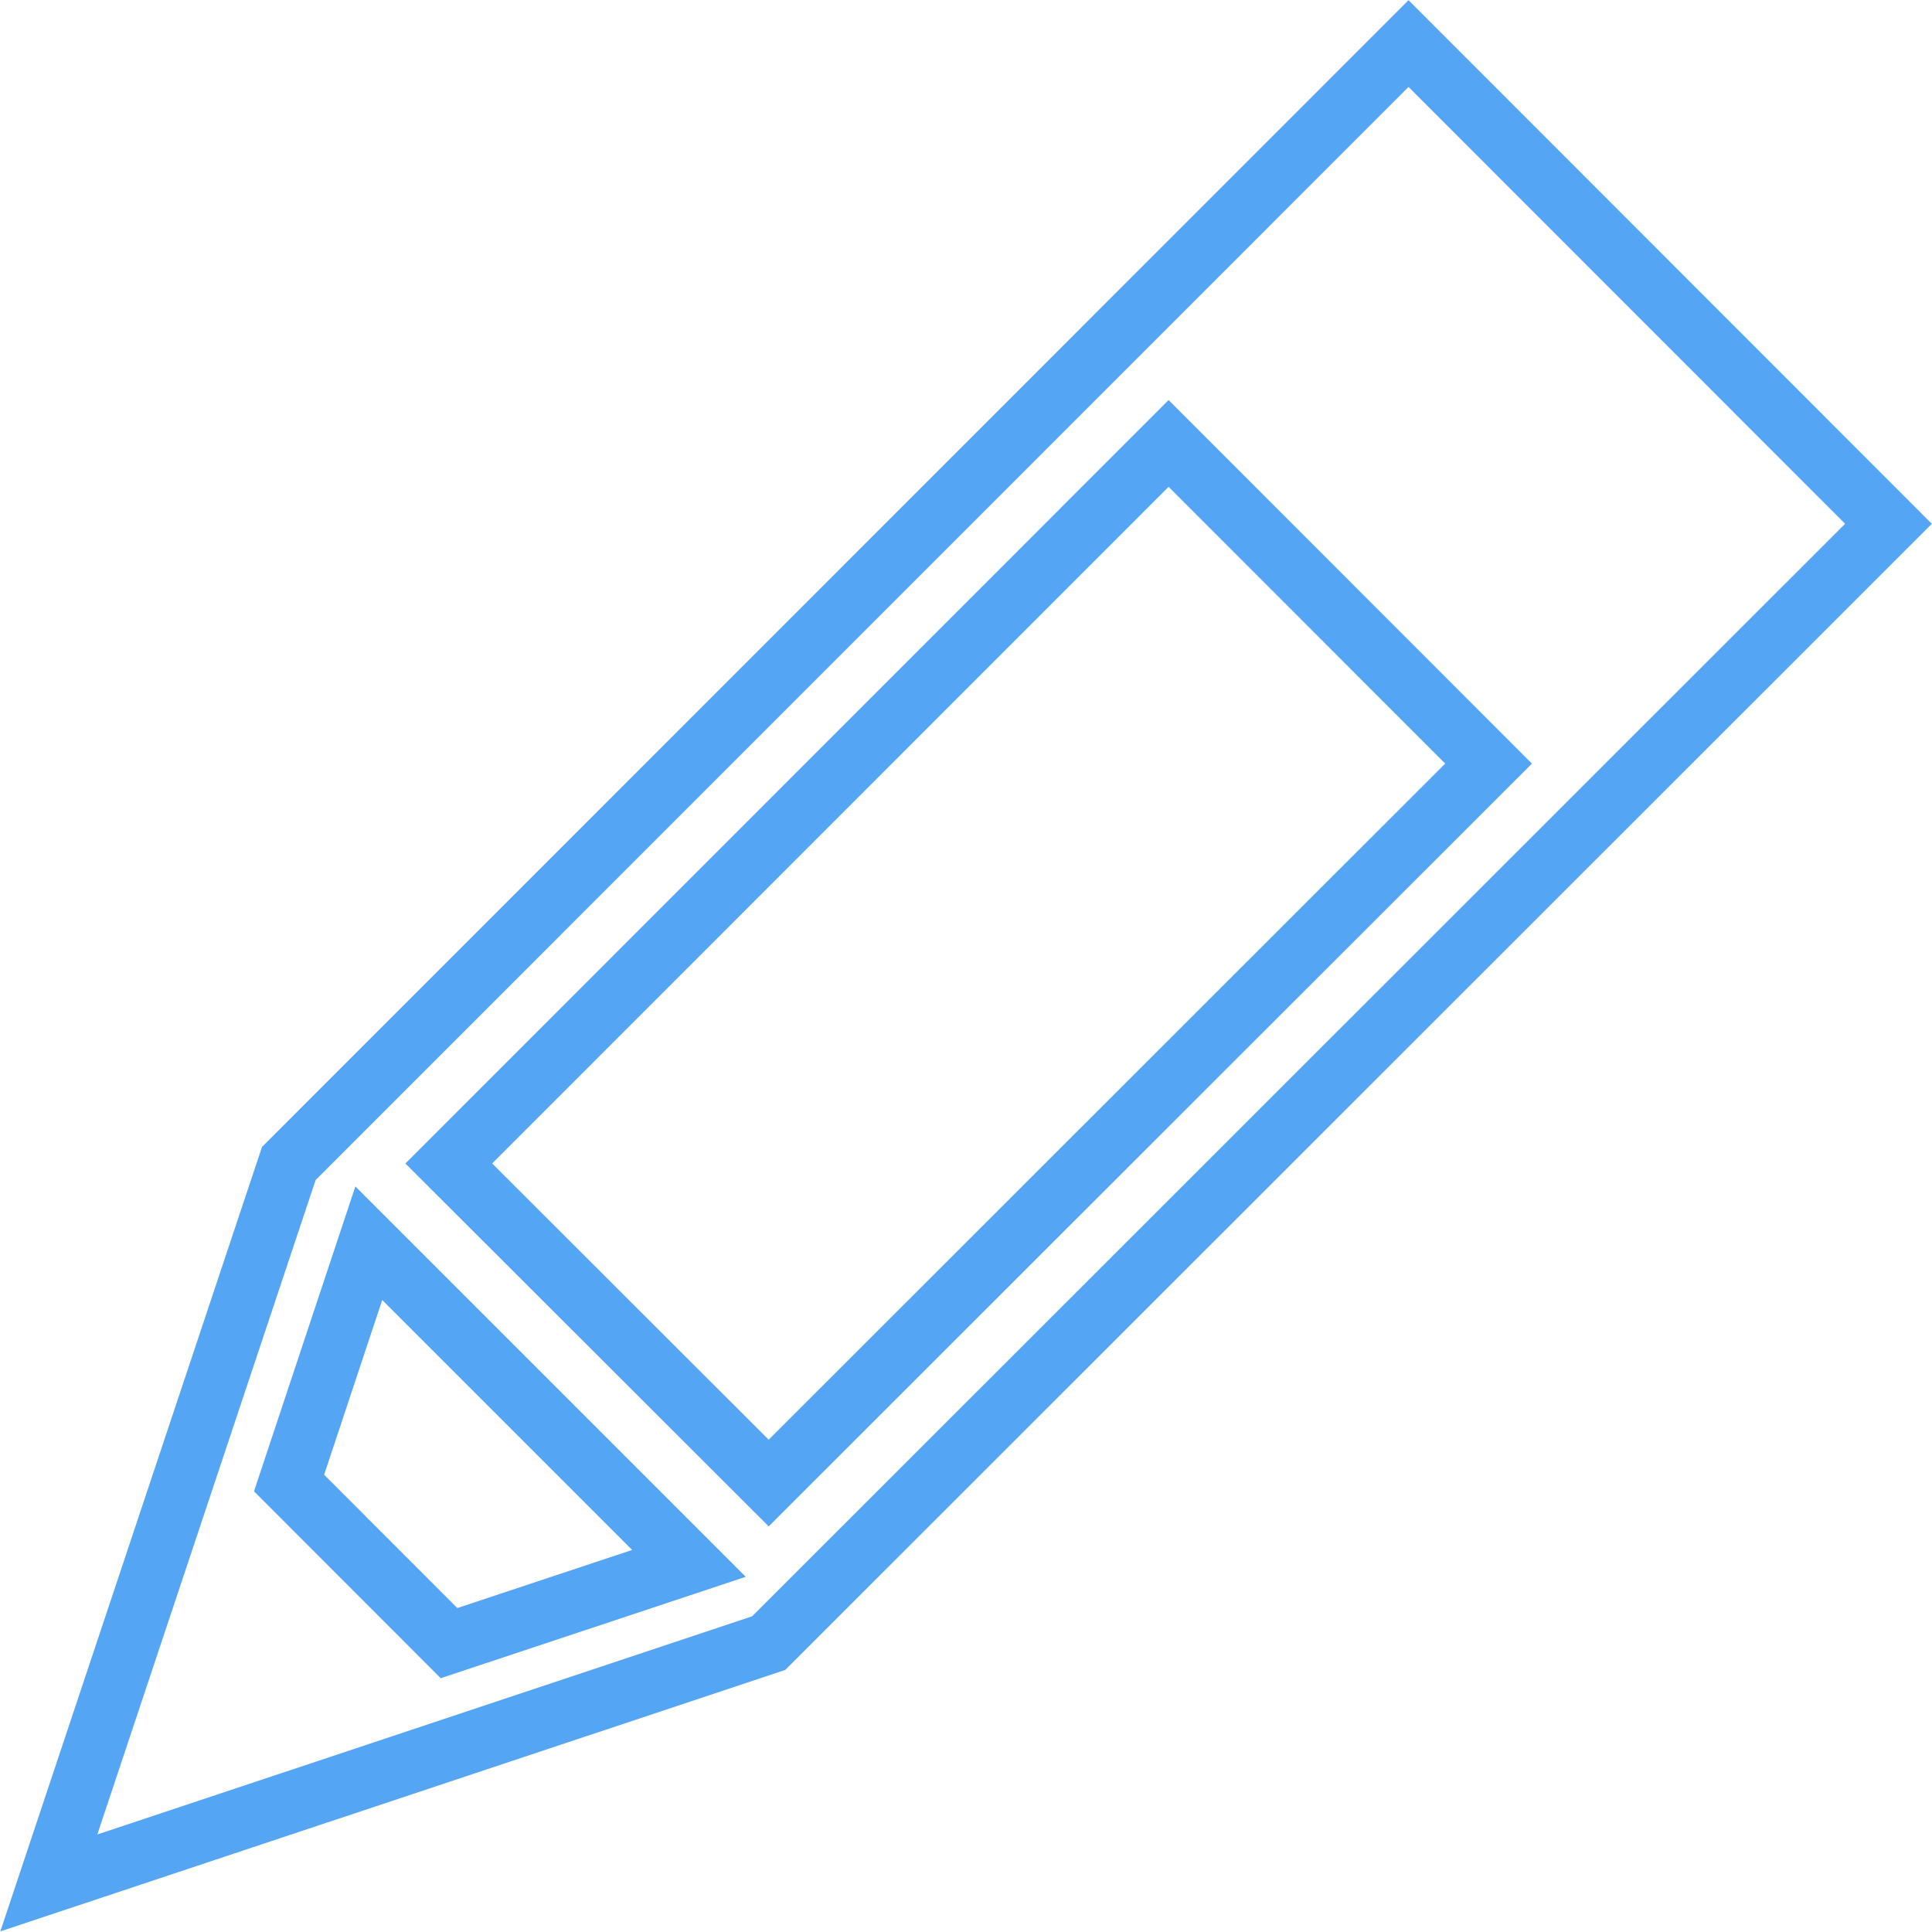
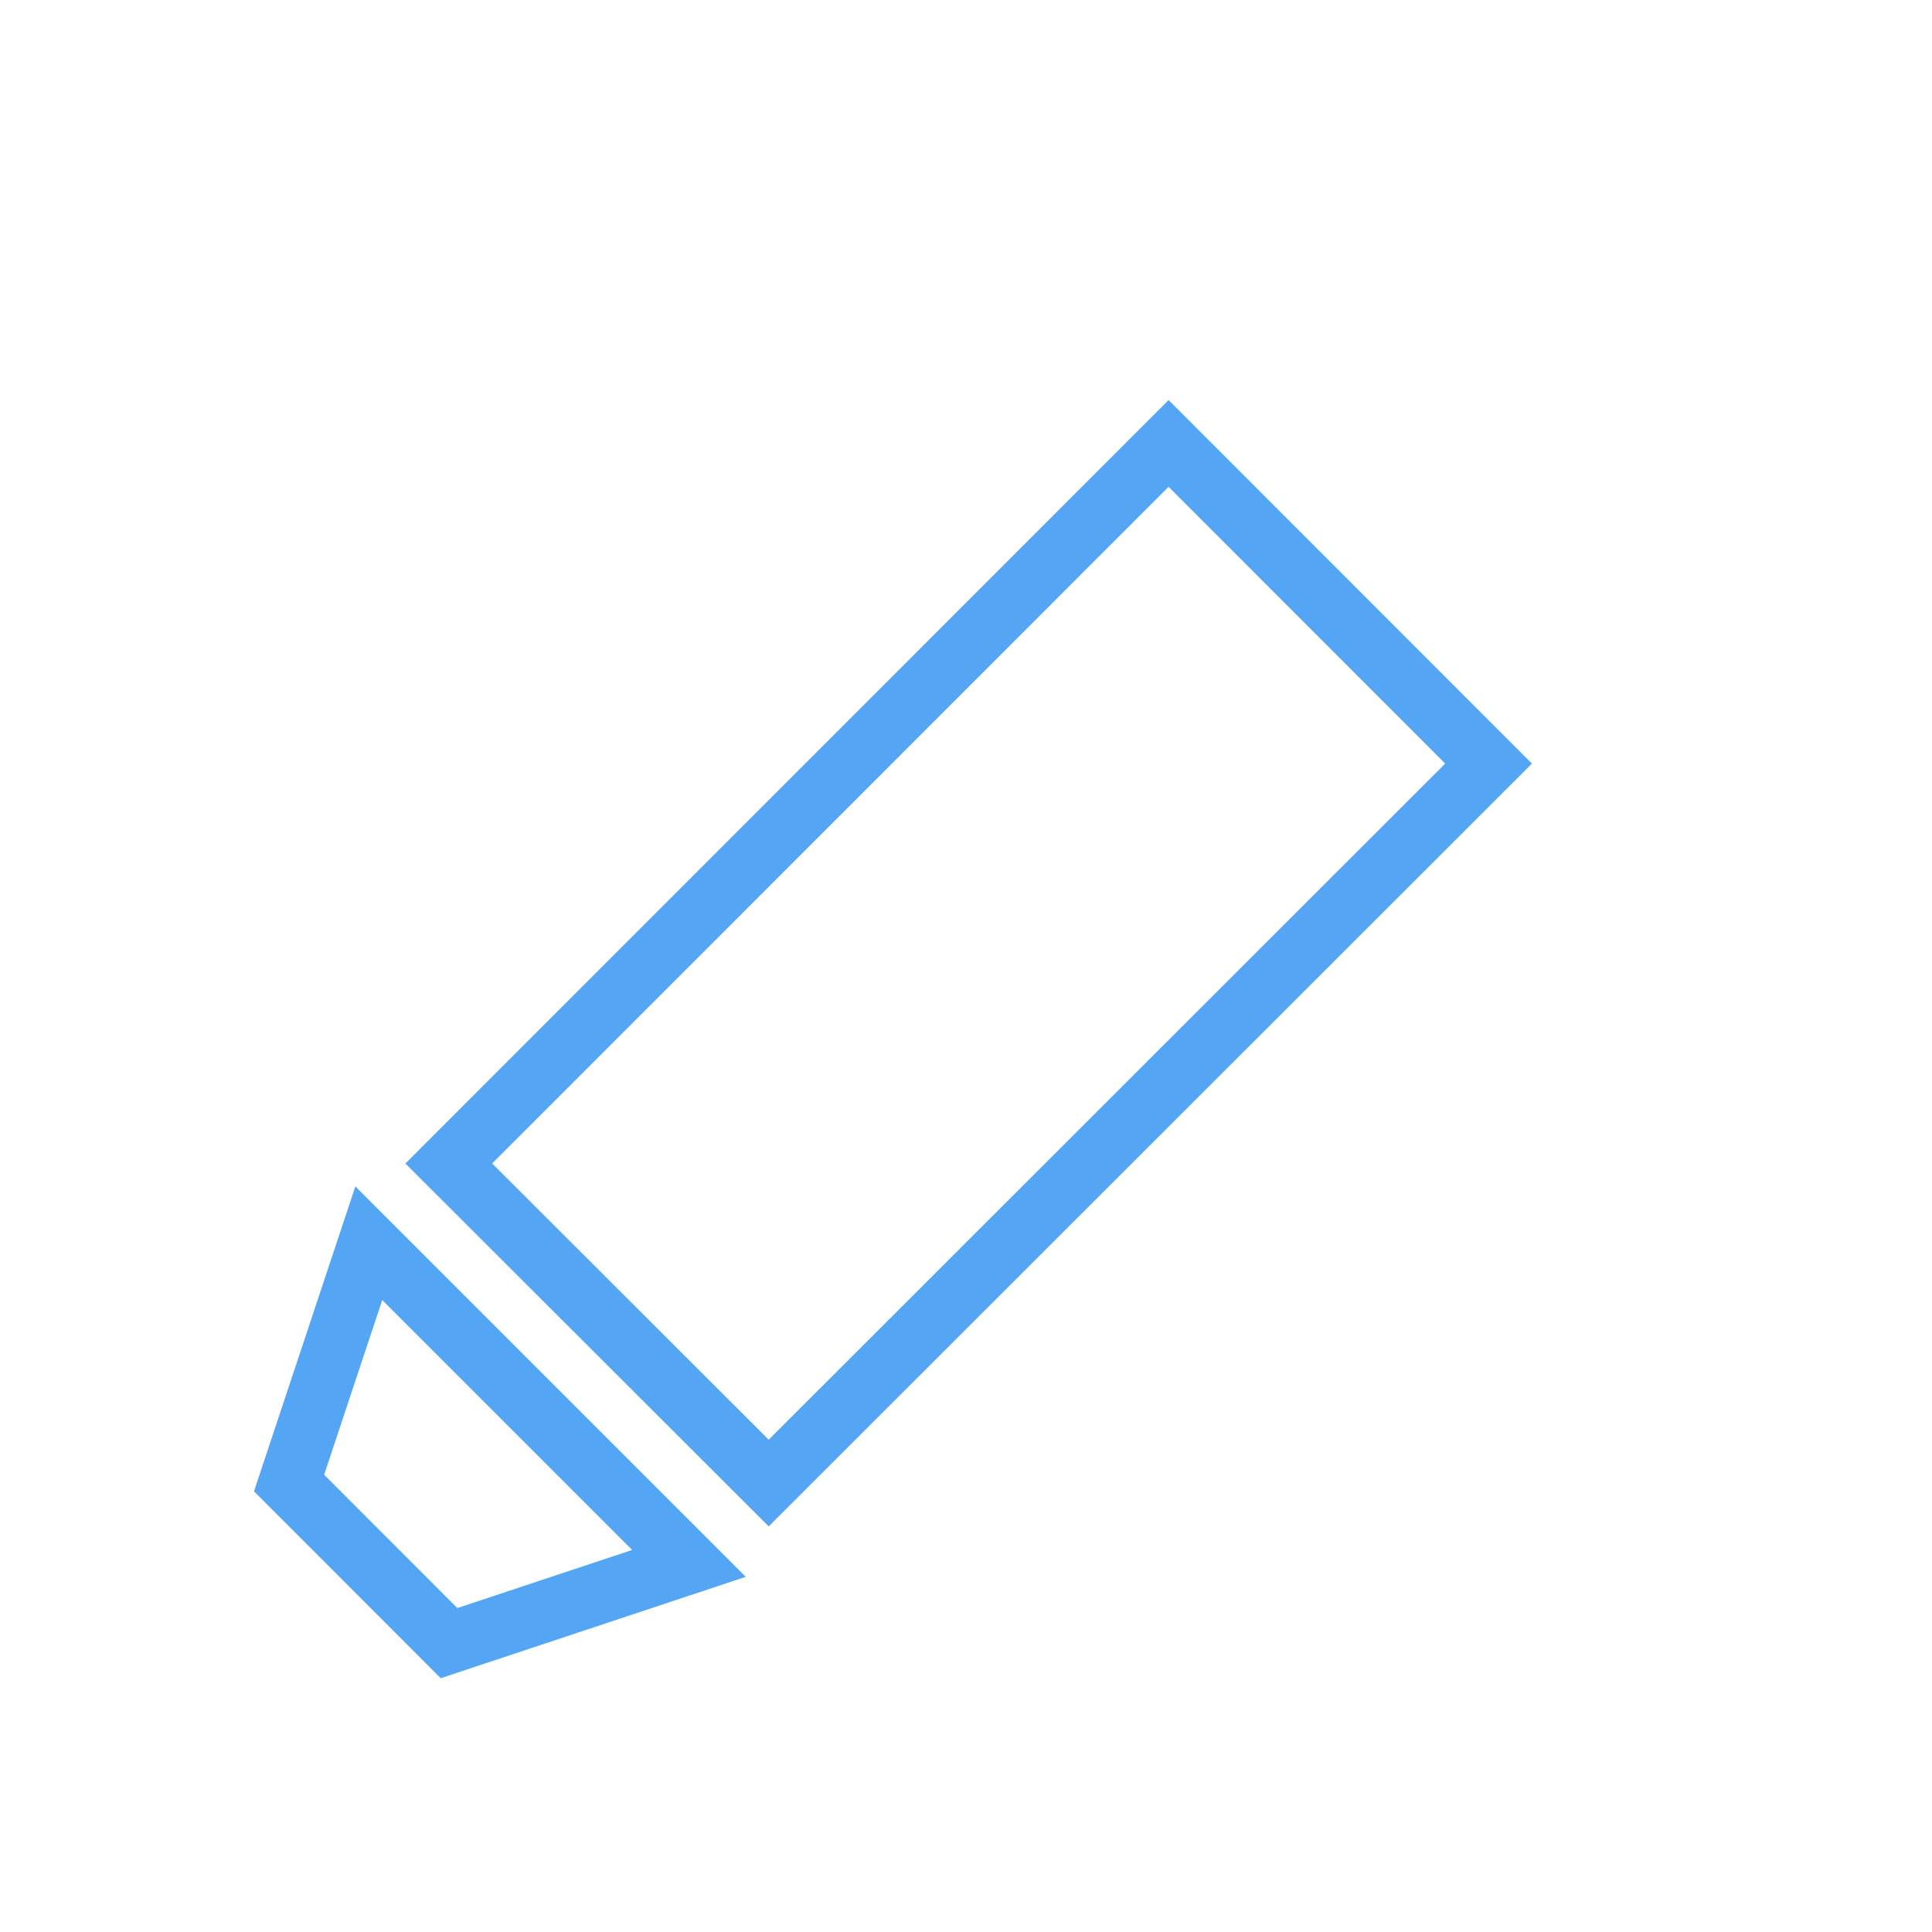
<svg xmlns="http://www.w3.org/2000/svg" width="31.5" height="31.5" viewBox="0 0 31.5 31.5">
  <defs>
    <style>
      .cls-1 {
        fill: none;
        stroke: #55a5f5;
        stroke-width: 1px;
        fill-rule: evenodd;
      }
    </style>
  </defs>
-   <path id="IMG" class="cls-1" d="M660.015,1464.98l3.913-11.73,18.256-18.26,7.825,7.83-18.257,18.25Zm23.474-18.25-5.217-5.22-11.736,11.74,5.216,5.21Zm-18.257,7.82-1.3,3.91,2.608,2.61,3.912-1.3Z" transform="translate(-659.219 -1434.28)" />
+   <path id="IMG" class="cls-1" d="M660.015,1464.98Zm23.474-18.25-5.217-5.22-11.736,11.74,5.216,5.21Zm-18.257,7.82-1.3,3.91,2.608,2.61,3.912-1.3Z" transform="translate(-659.219 -1434.28)" />
</svg>